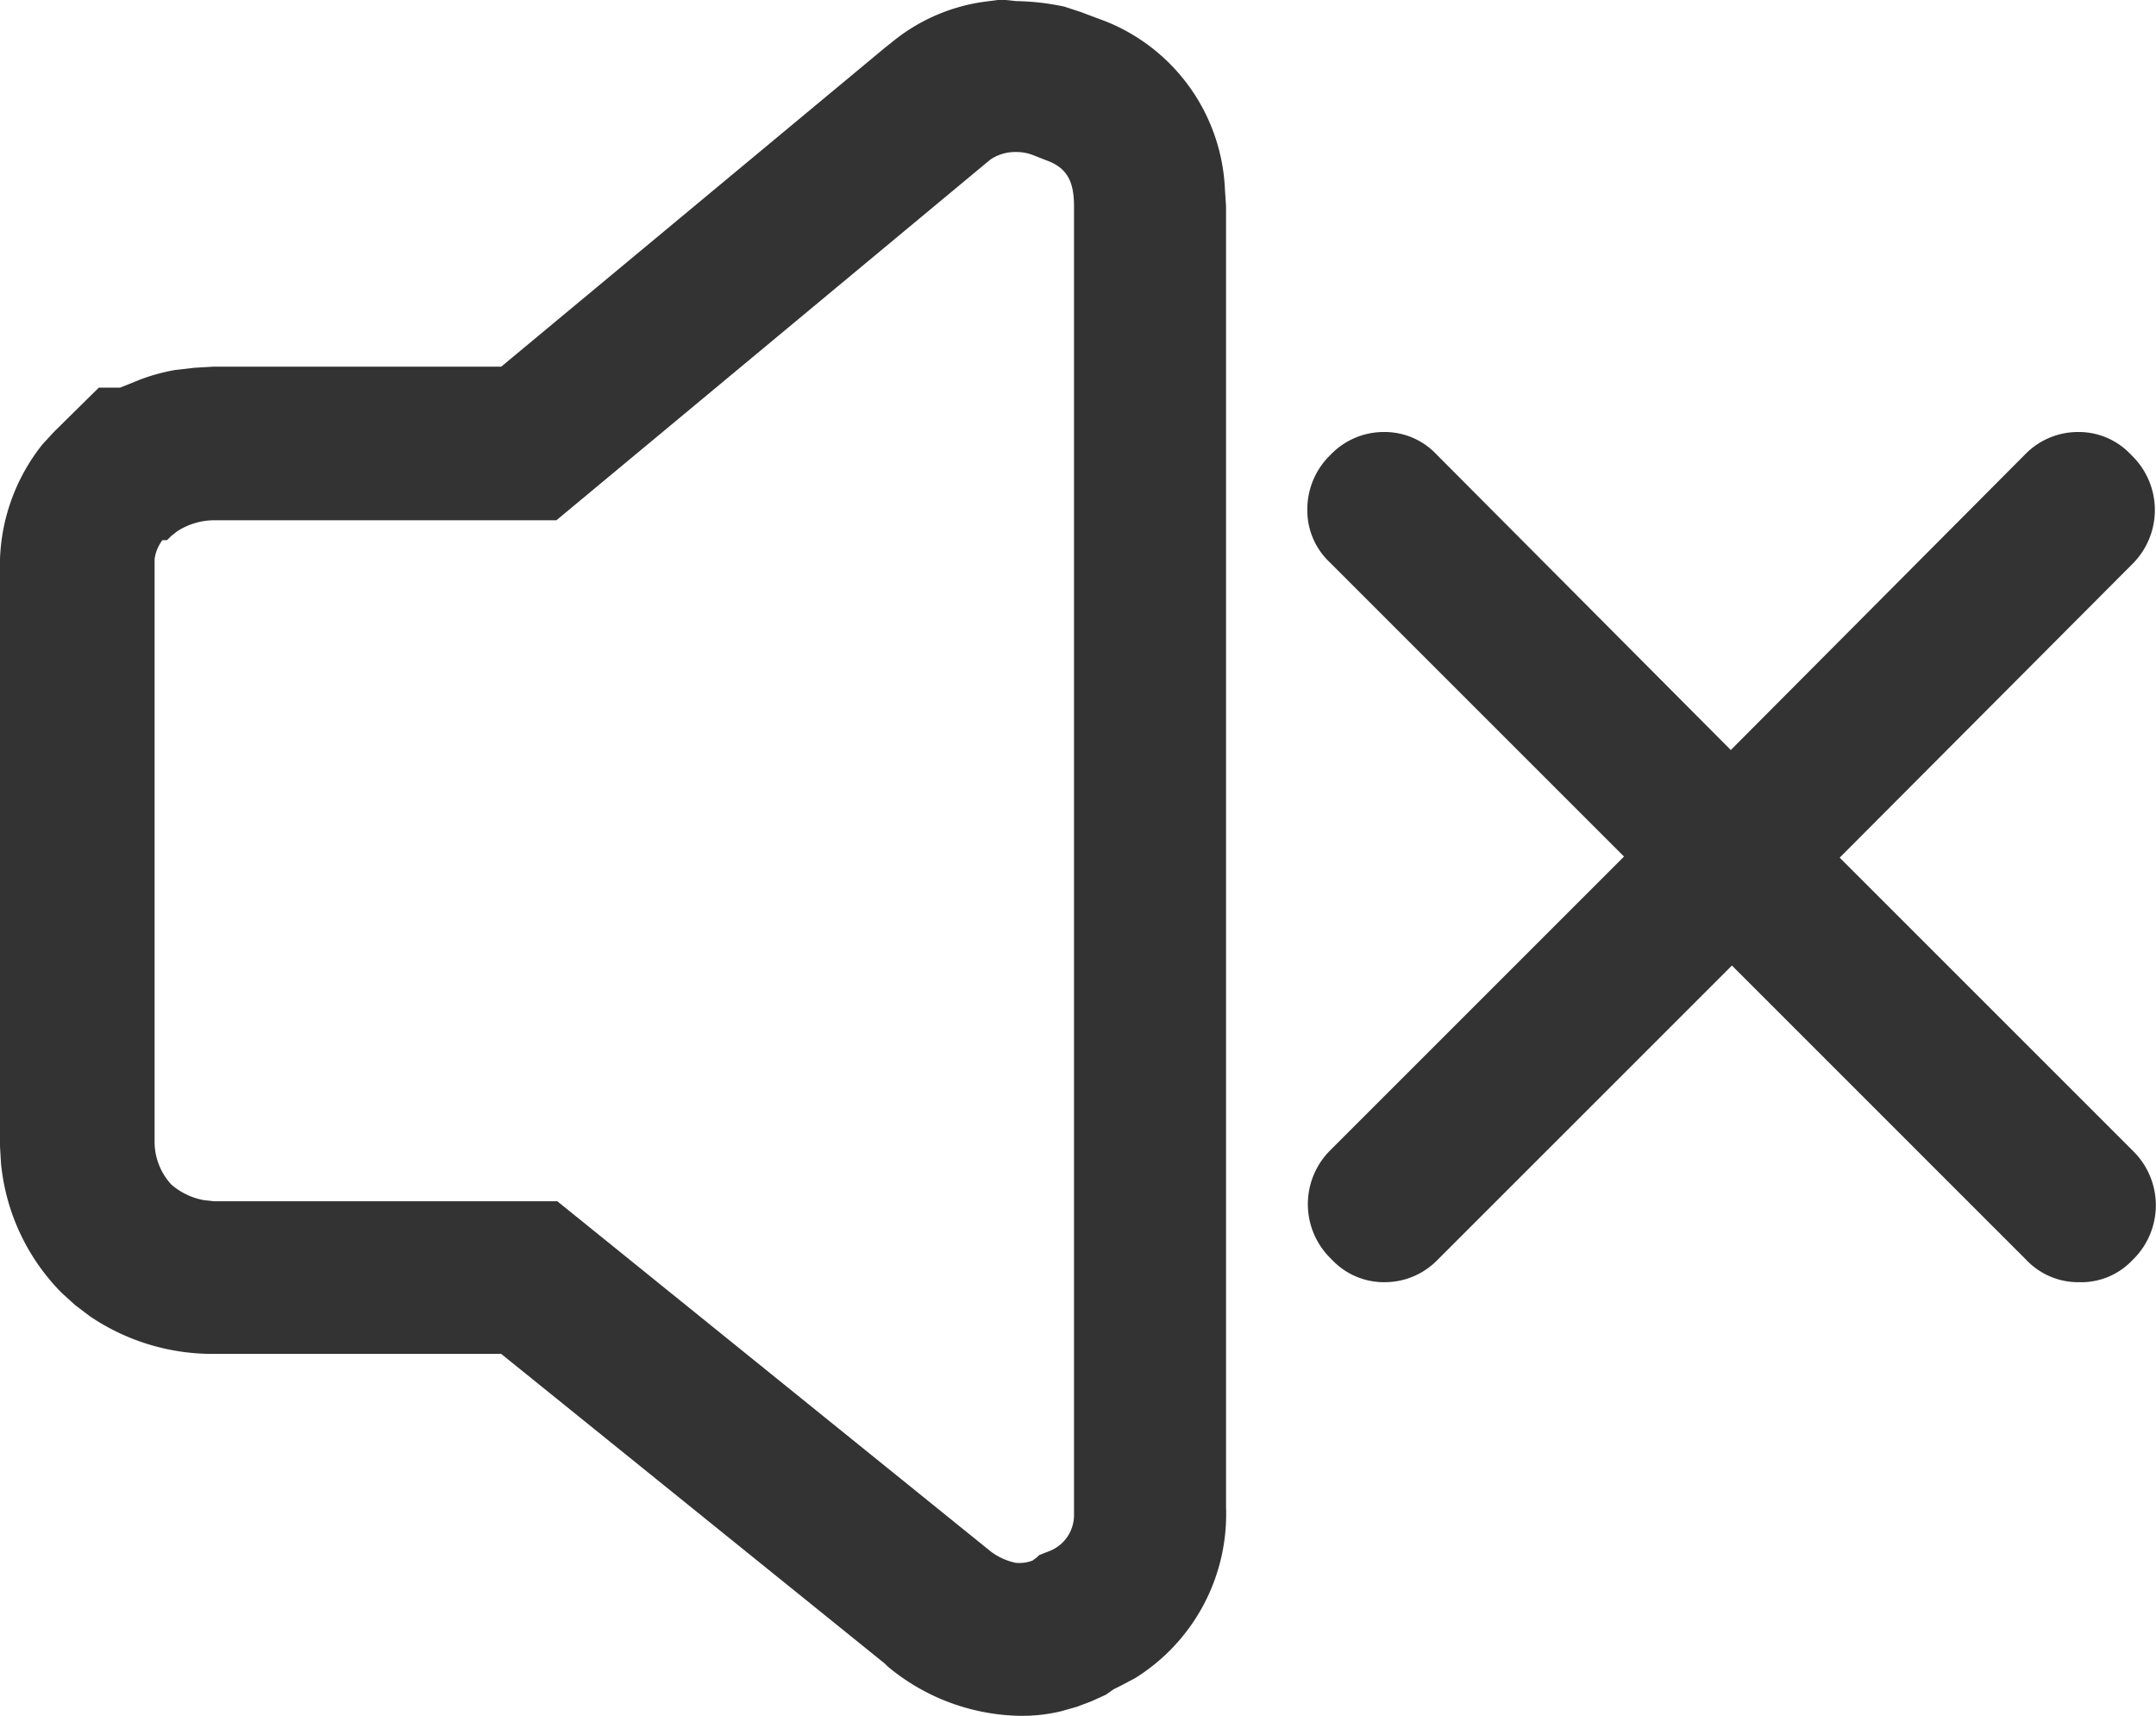
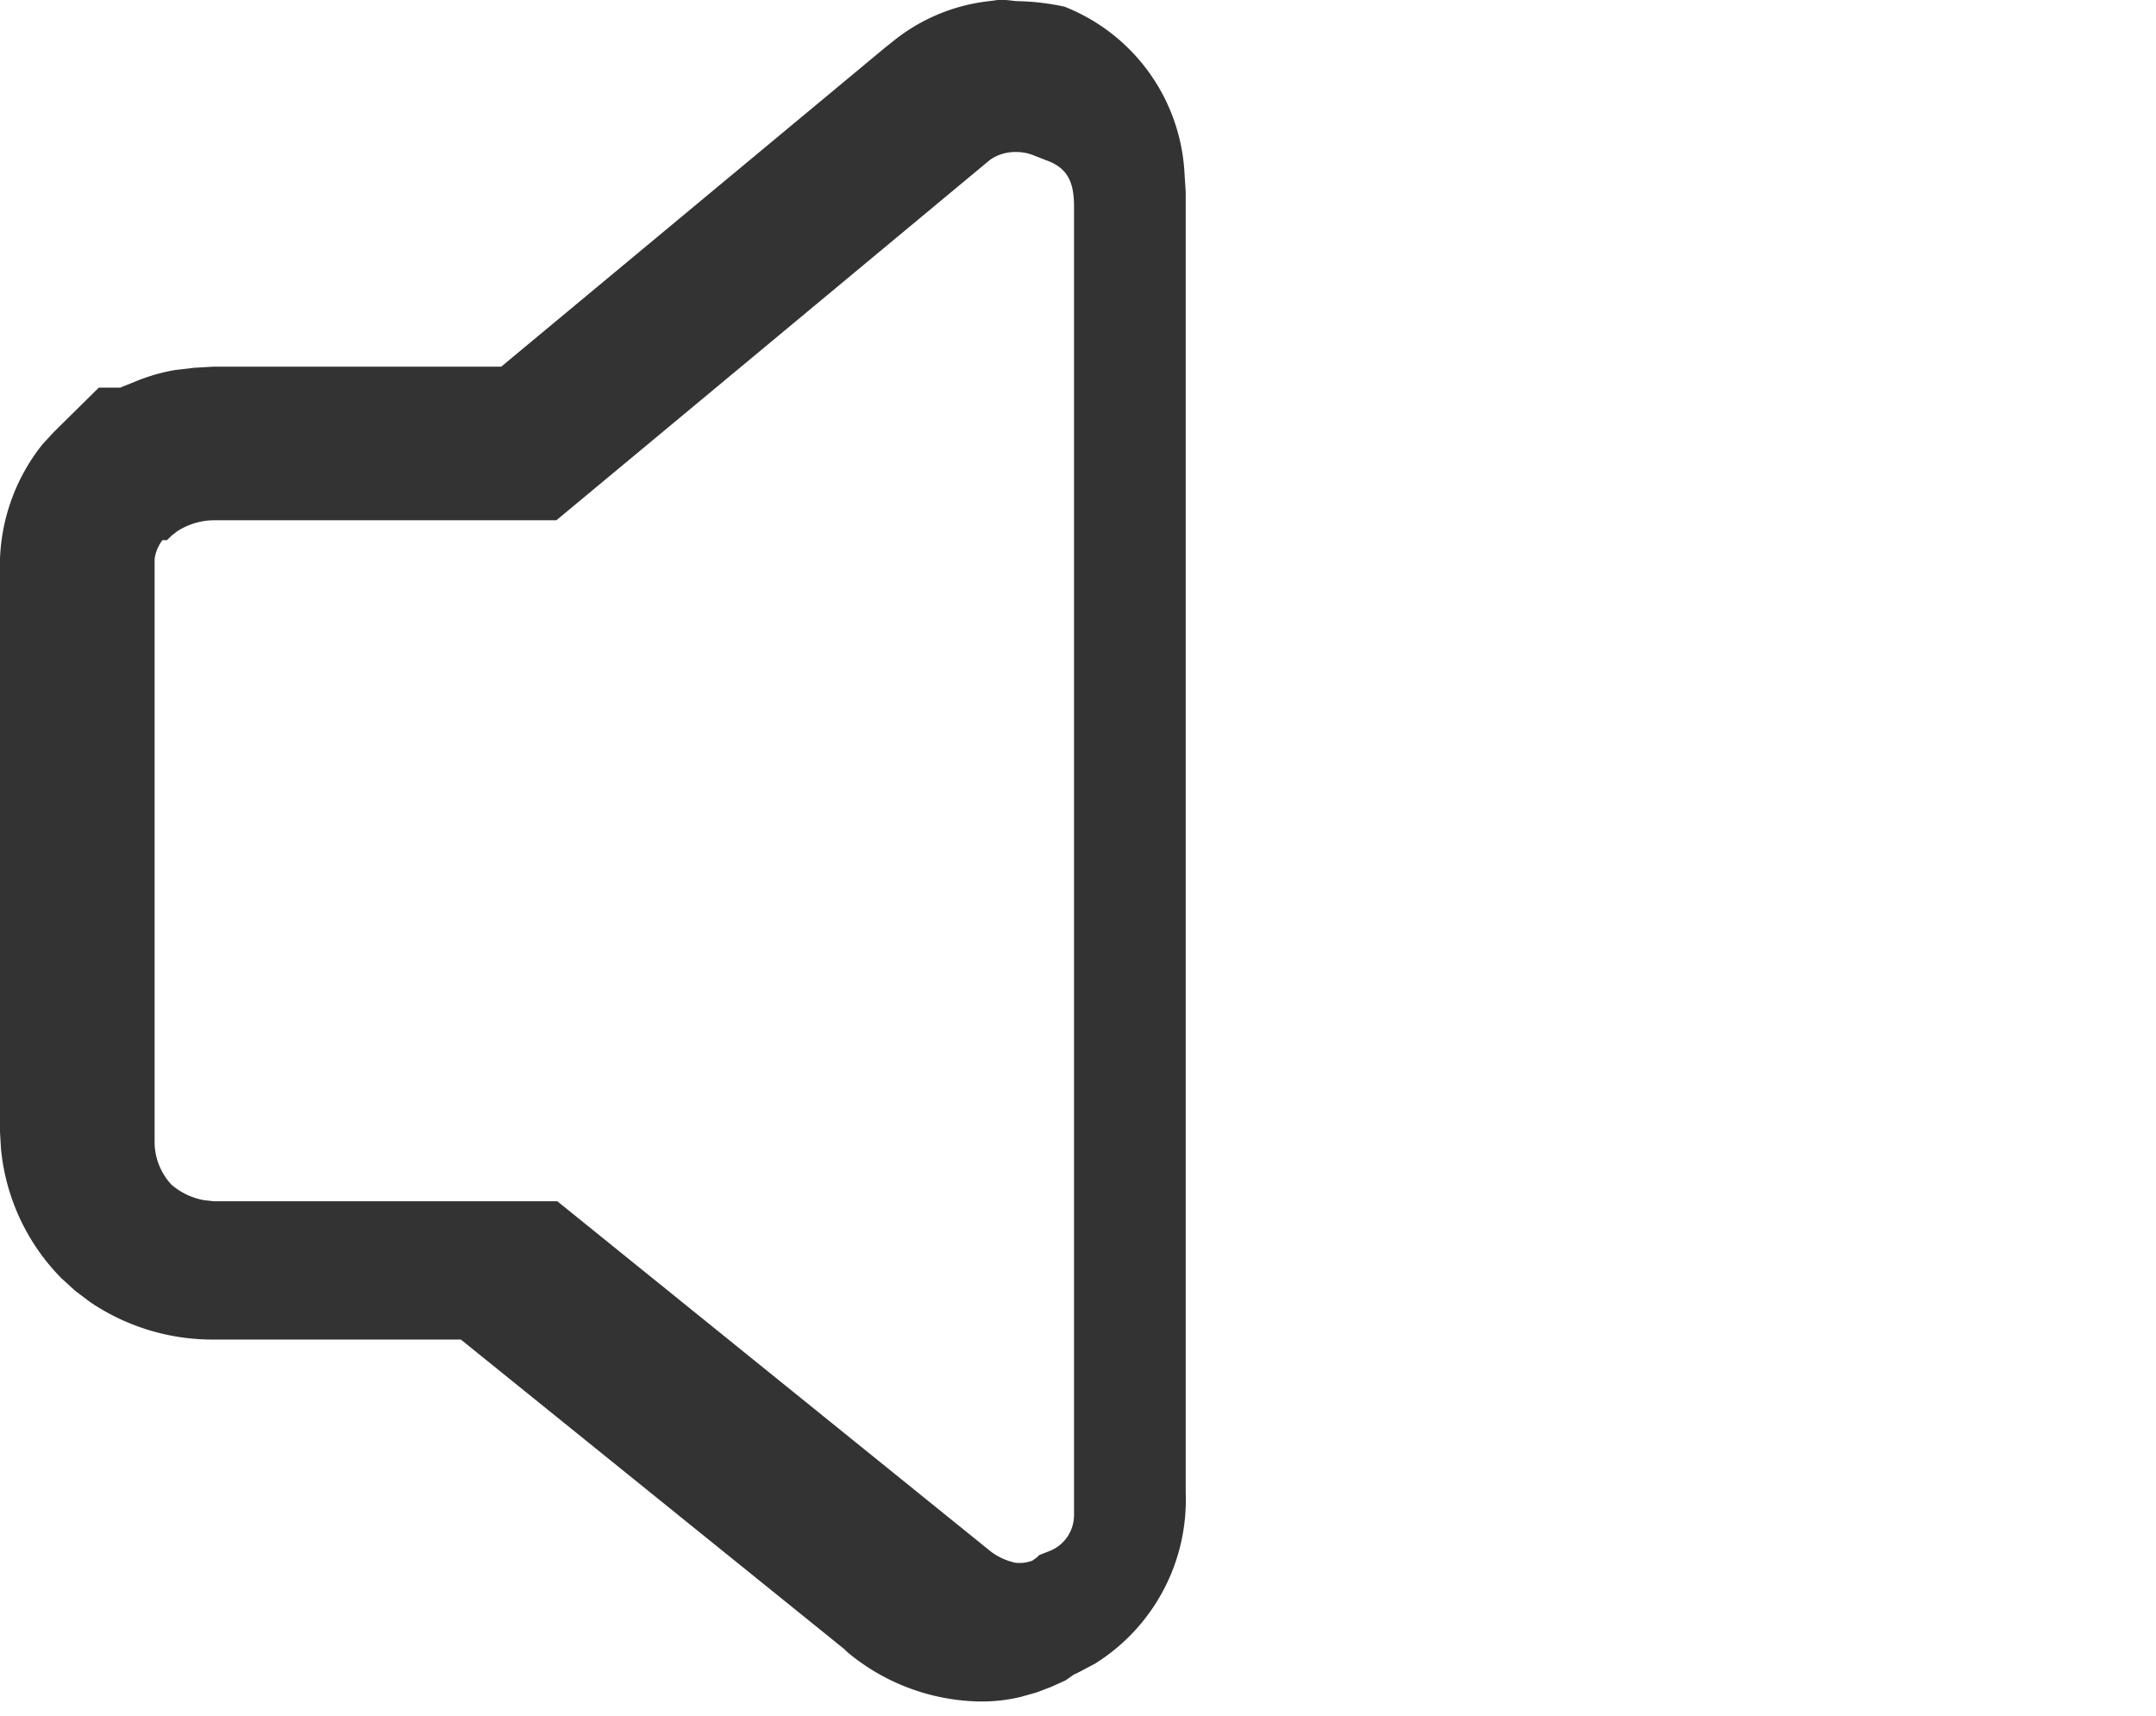
<svg xmlns="http://www.w3.org/2000/svg" width="17.585" height="14" viewBox="0 0 17.585 14">
  <g id="组_6340" data-name="组 6340" transform="translate(-14.336 -119.296)">
-     <path id="路径_16435" data-name="路径 16435" d="M22.623,119.305a2.027,2.027,0,0,1,.394.045l.137.045.119.045.073.027a1.548,1.548,0,0,1,.981,1.375l.009.136v10.614a1.575,1.575,0,0,1-.742,1.393l-.119.063-.055.027-.064.045-.119.054-.119.045-.128.036a1.358,1.358,0,0,1-.376.036,1.728,1.728,0,0,1-1.036-.4l-.028-.027-3.126-2.524H16.068a1.781,1.781,0,0,1-1-.308l-.119-.09-.11-.1a1.736,1.736,0,0,1-.495-1.059l-.009-.154V123.92a1.588,1.588,0,0,1,.348-1l.092-.1.367-.362h.174l.156-.063a1.557,1.557,0,0,1,.293-.081l.156-.018.156-.009h2.347l3.135-2.606.046-.036a1.509,1.509,0,0,1,.761-.335l.137-.018Zm0,1.231a.36.36,0,0,0-.211.063l-3.538,2.941h-2.8a.559.559,0,0,0-.293.09l-.046.036-.037.036h-.037a.326.326,0,0,0-.064.154v4.768a.515.515,0,0,0,.137.335.558.558,0,0,0,.266.127l.082.009h2.8l3.538,2.859a.51.51,0,0,0,.2.09.3.3,0,0,0,.137-.018l.037-.027.018-.018.092-.036a.315.315,0,0,0,.192-.29V120.979c0-.2-.055-.3-.192-.362l-.138-.054A.372.372,0,0,0,22.623,120.536Z" transform="translate(0 0)" fill="#333" />
-     <path id="路径_16436" data-name="路径 16436" d="M628.889,327.963a.582.582,0,0,1-.431-.183l-2.4-2.4-2.4,2.4a.6.6,0,0,1-.431.183.582.582,0,0,1-.431-.183l-.018-.018a.62.62,0,0,1,0-.871l2.4-2.4-2.4-2.4a.581.581,0,0,1-.183-.431.617.617,0,0,1,.183-.44l.009-.009a.6.6,0,0,1,.431-.183.581.581,0,0,1,.431.183l2.4,2.411,2.4-2.411a.6.6,0,0,1,.431-.183.581.581,0,0,1,.431.183l.018.018a.62.62,0,0,1,0,.871l-2.392,2.4,2.4,2.4a.62.62,0,0,1,0,.871l-.018.018A.573.573,0,0,1,628.889,327.963Z" transform="translate(-597.596 -198.208)" fill="#333" />
+     <path id="路径_16435" data-name="路径 16435" d="M22.623,119.305a2.027,2.027,0,0,1,.394.045a1.548,1.548,0,0,1,.981,1.375l.009.136v10.614a1.575,1.575,0,0,1-.742,1.393l-.119.063-.055.027-.064.045-.119.054-.119.045-.128.036a1.358,1.358,0,0,1-.376.036,1.728,1.728,0,0,1-1.036-.4l-.028-.027-3.126-2.524H16.068a1.781,1.781,0,0,1-1-.308l-.119-.09-.11-.1a1.736,1.736,0,0,1-.495-1.059l-.009-.154V123.92a1.588,1.588,0,0,1,.348-1l.092-.1.367-.362h.174l.156-.063a1.557,1.557,0,0,1,.293-.081l.156-.018.156-.009h2.347l3.135-2.606.046-.036a1.509,1.509,0,0,1,.761-.335l.137-.018Zm0,1.231a.36.36,0,0,0-.211.063l-3.538,2.941h-2.8a.559.559,0,0,0-.293.09l-.046.036-.037.036h-.037a.326.326,0,0,0-.064.154v4.768a.515.515,0,0,0,.137.335.558.558,0,0,0,.266.127l.082.009h2.8l3.538,2.859a.51.51,0,0,0,.2.09.3.3,0,0,0,.137-.018l.037-.027.018-.018.092-.036a.315.315,0,0,0,.192-.29V120.979c0-.2-.055-.3-.192-.362l-.138-.054A.372.372,0,0,0,22.623,120.536Z" transform="translate(0 0)" fill="#333" />
  </g>
</svg>